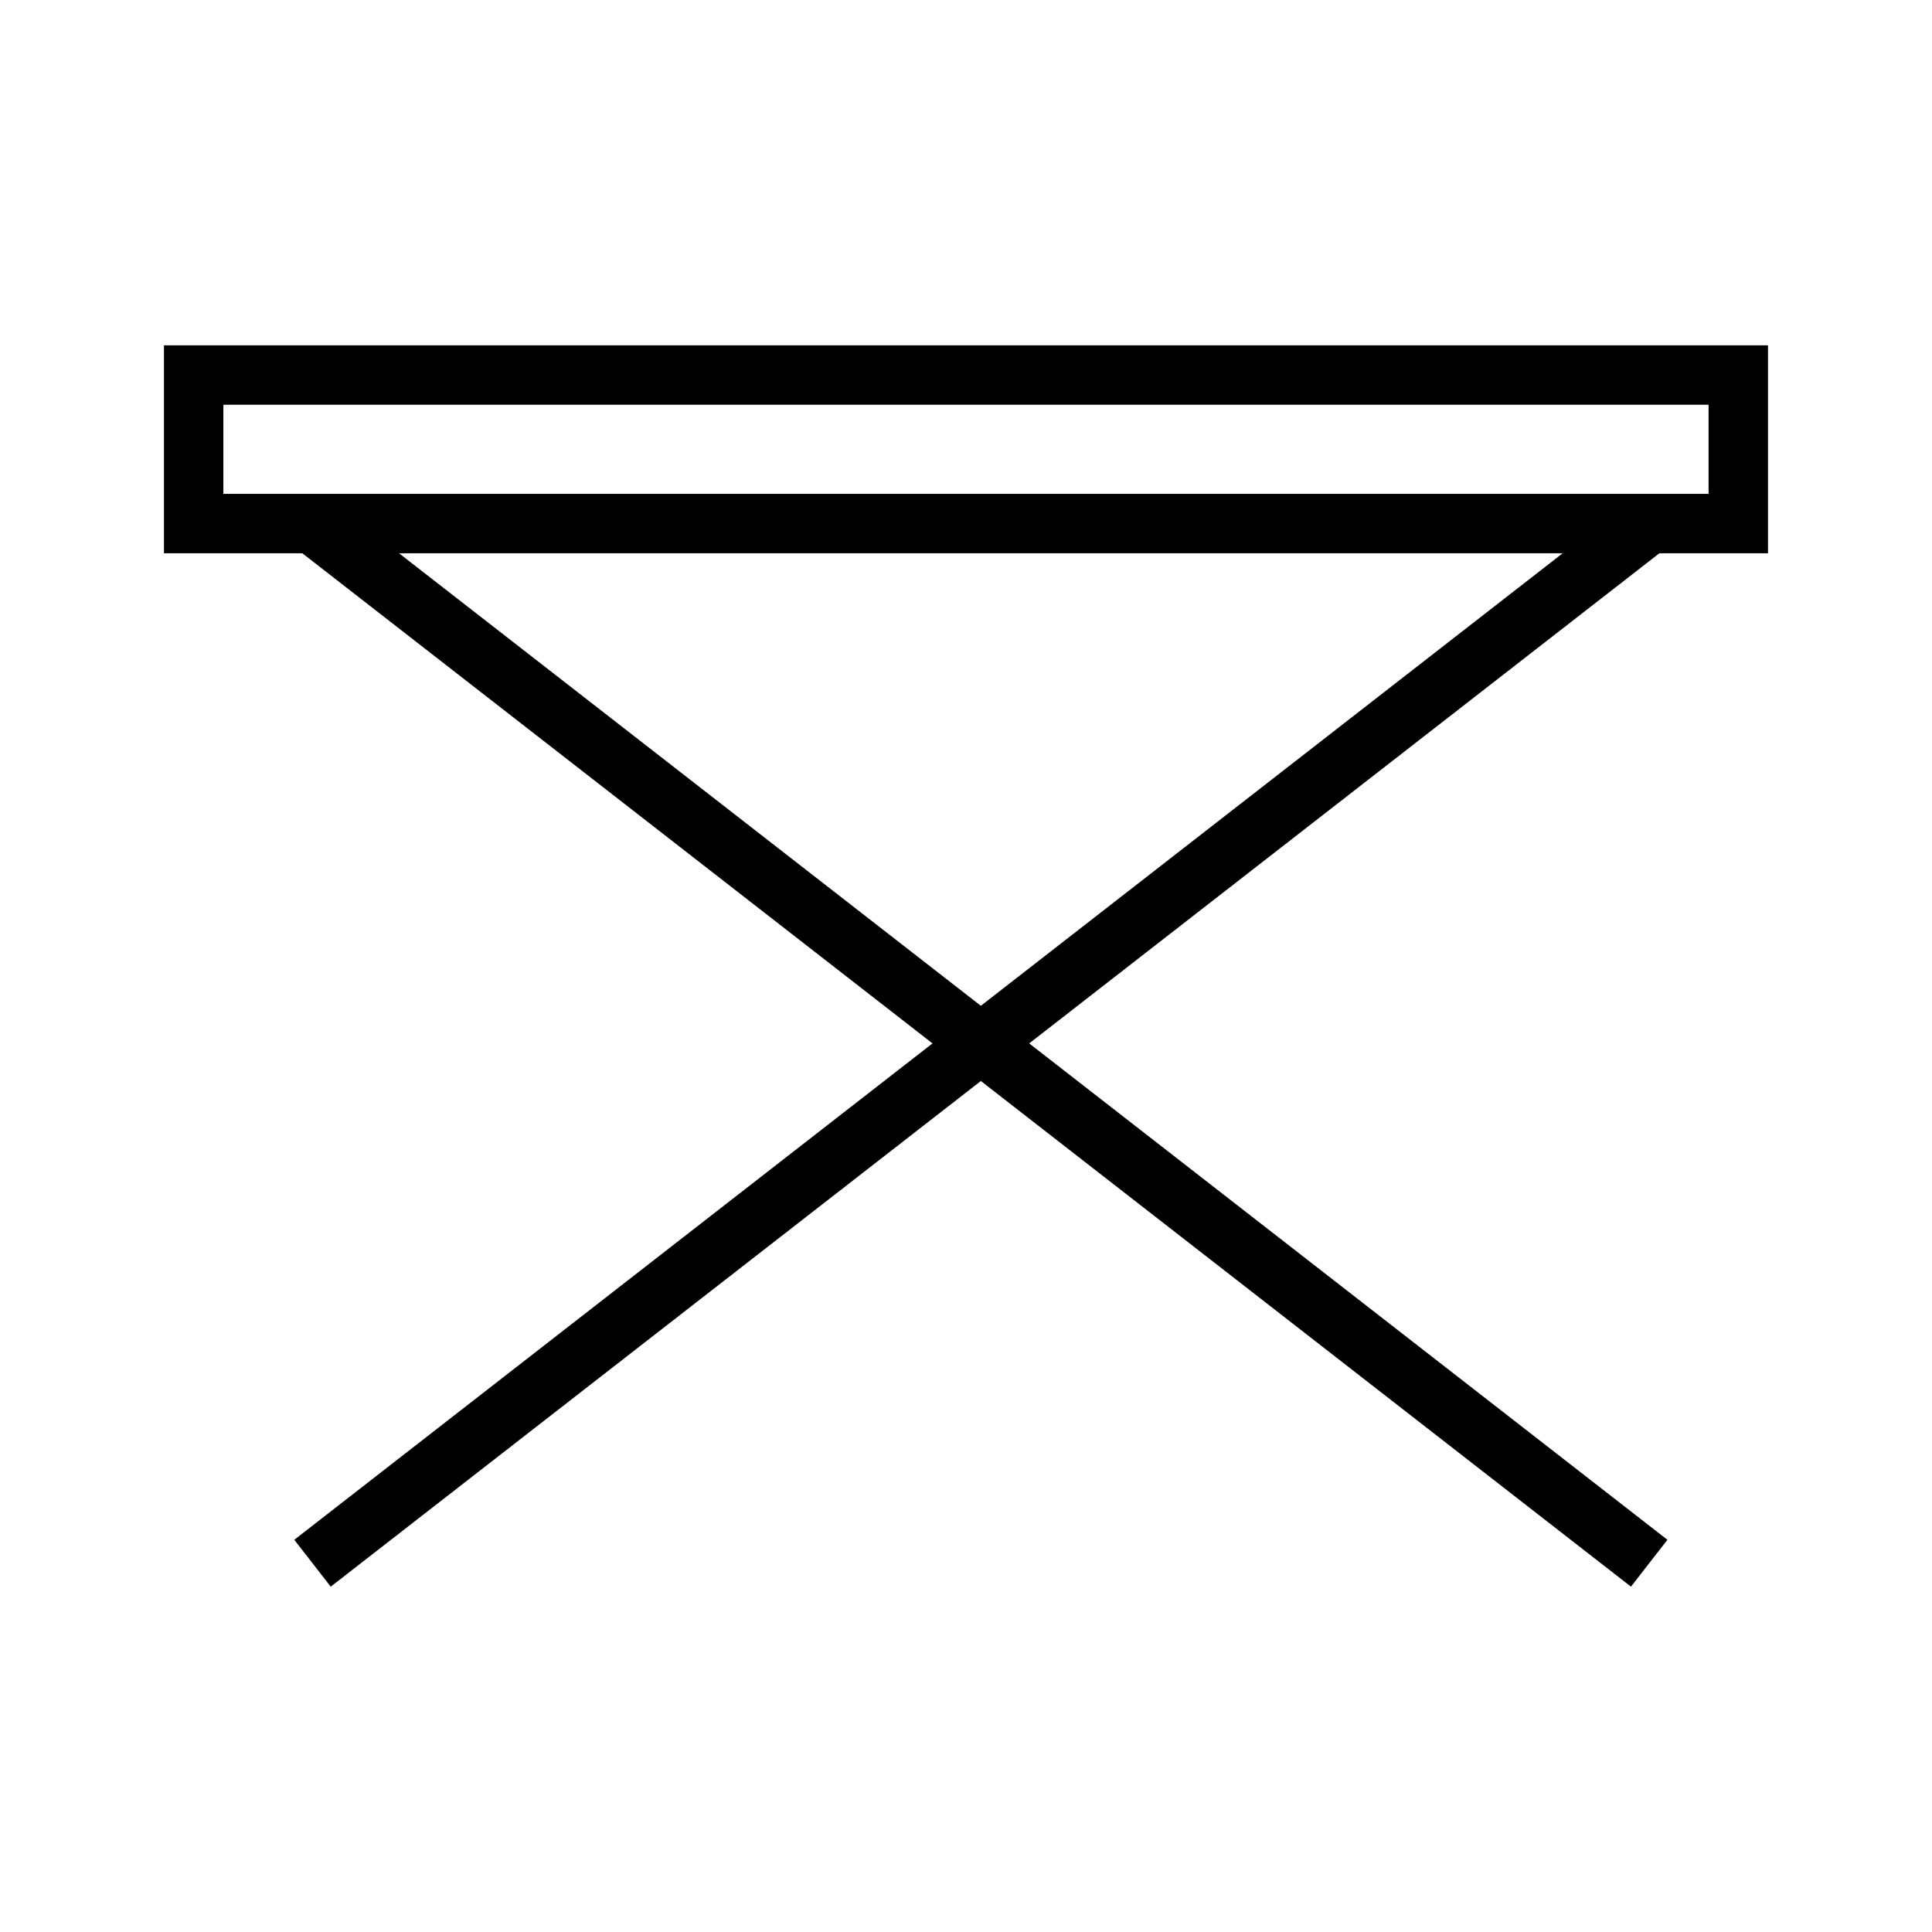
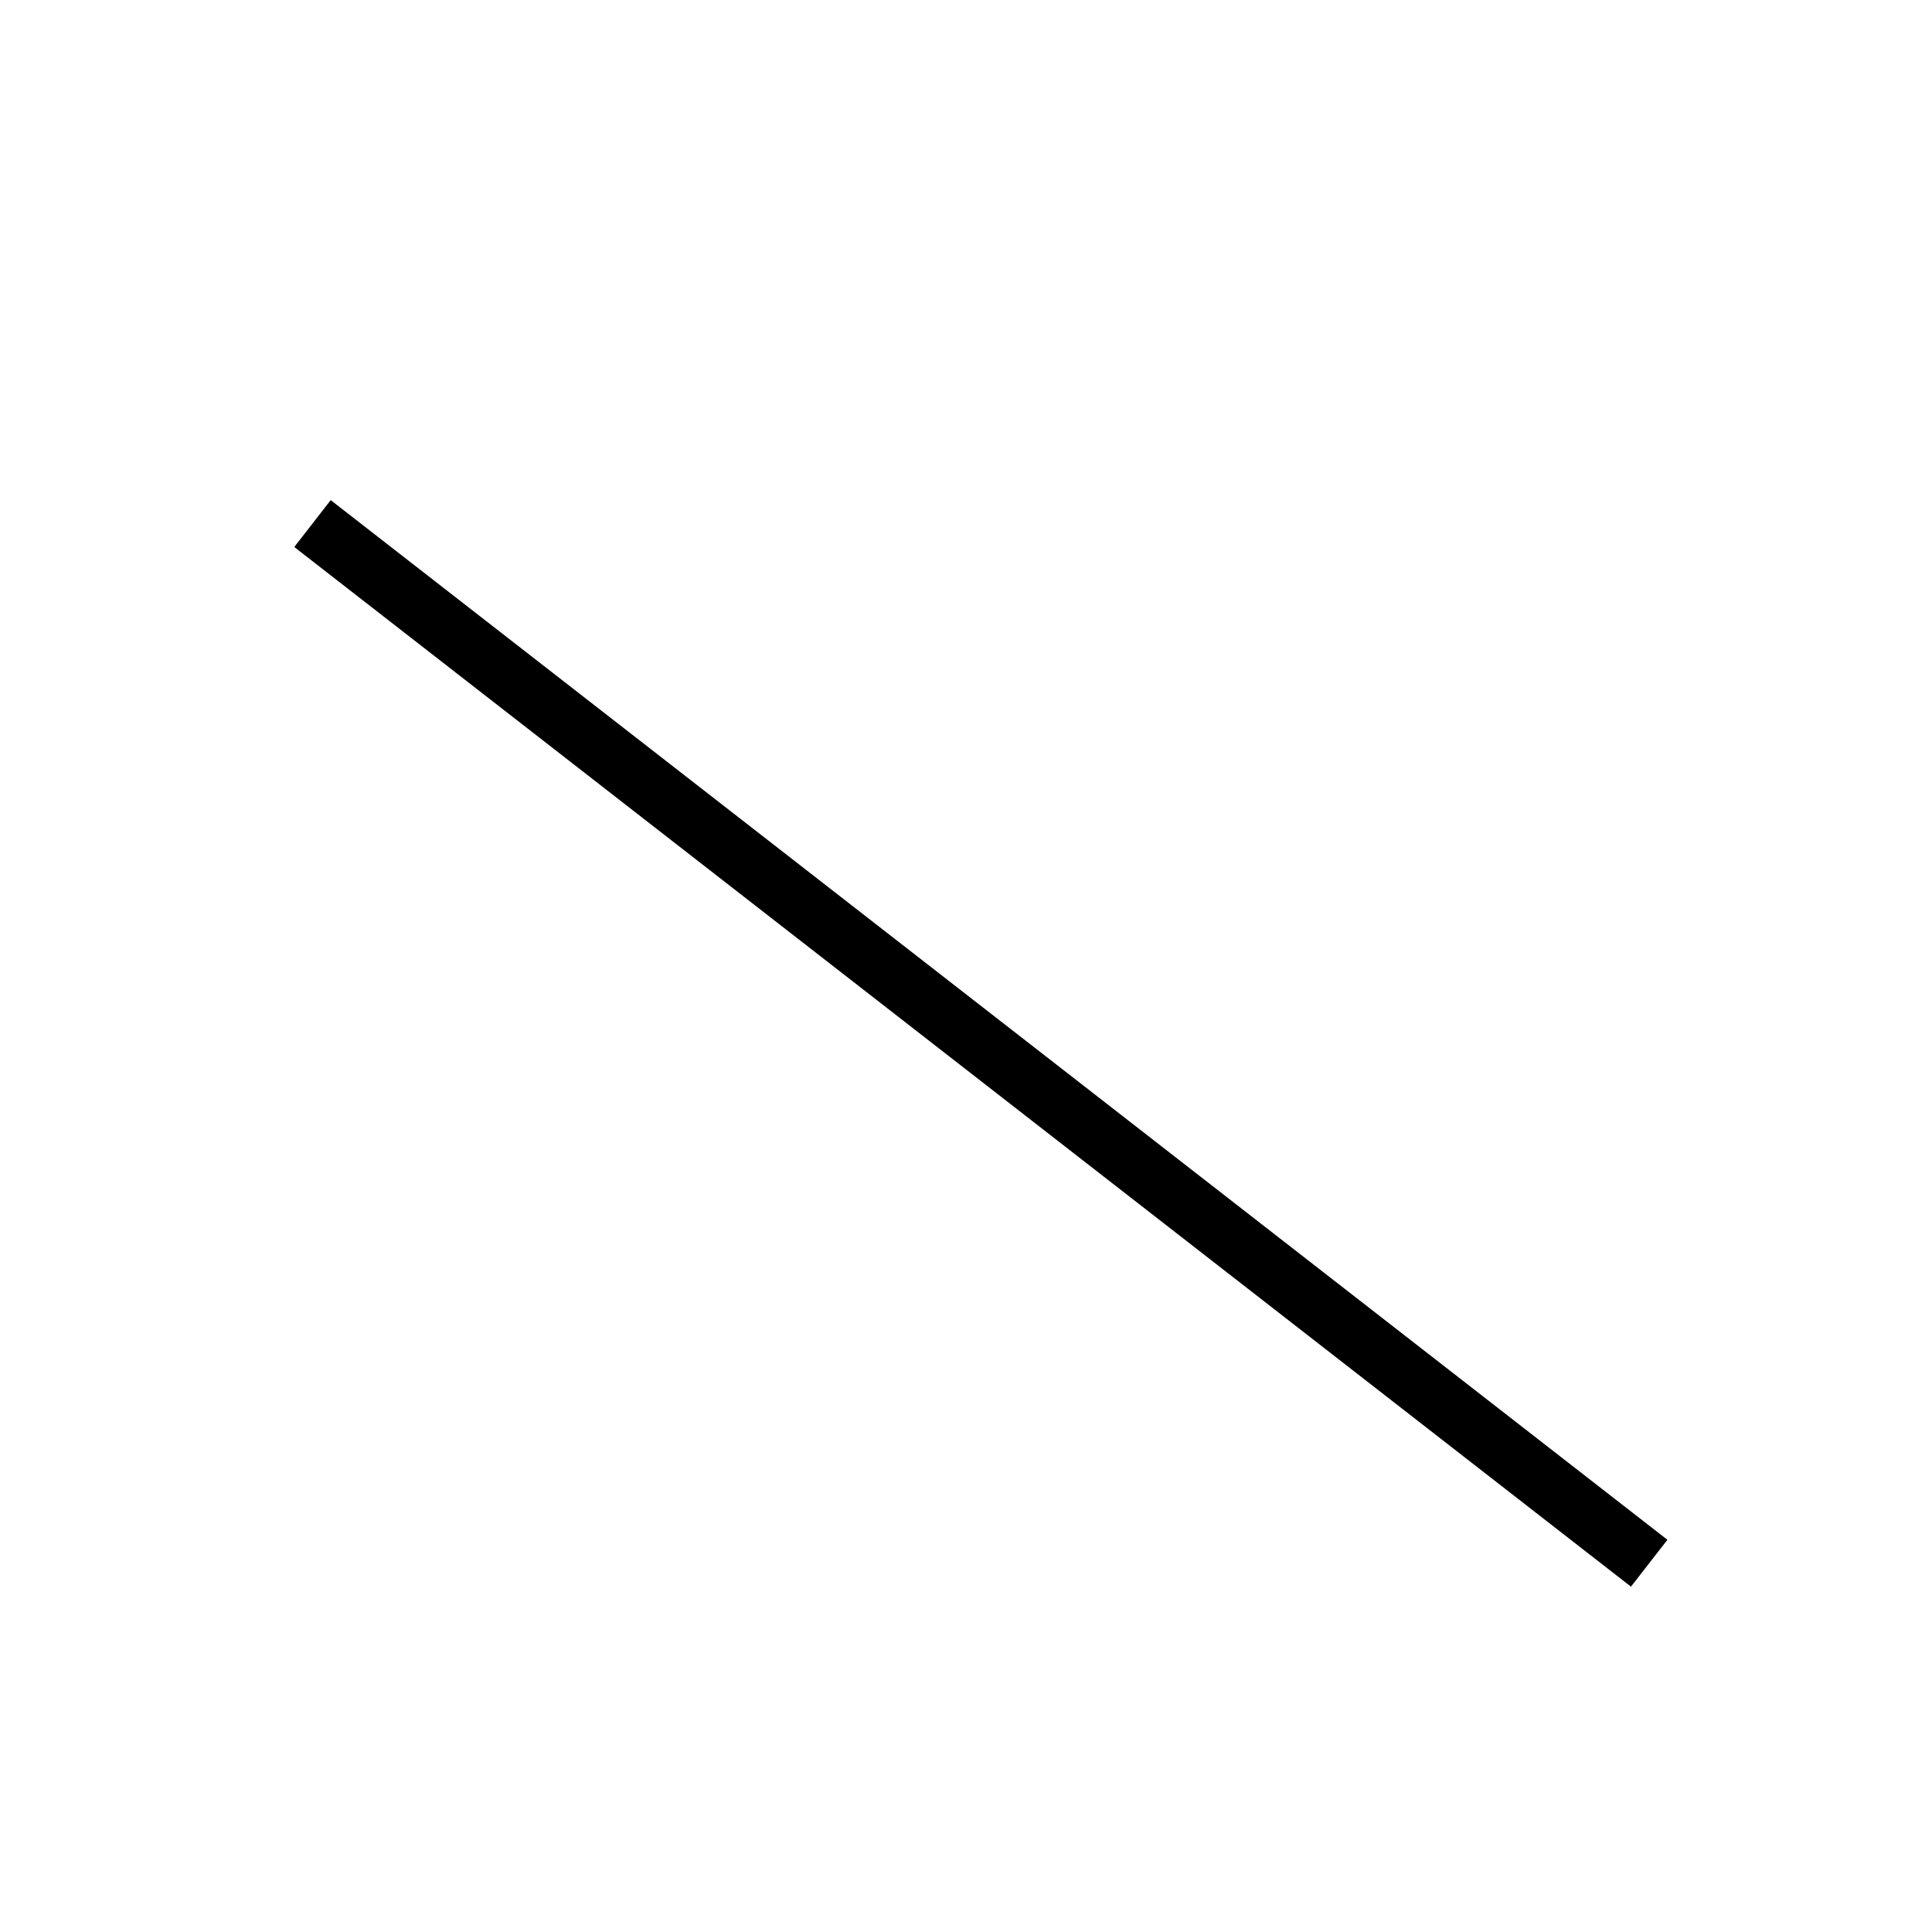
<svg xmlns="http://www.w3.org/2000/svg" fill="#000000" width="800px" height="800px" version="1.1" viewBox="144 144 512 512">
  <g fill-rule="evenodd">
-     <path d="m187.45 235.52v55.102h425.09v-55.105zm15.742 15.742h393.6v23.617h-393.6z" />
    <path d="m231.64 276.54-9.656 12.422 354.24 275.52 9.656-12.422z" />
-     <path d="m576.23 276.54-354.24 275.52 9.656 12.422 354.24-275.52z" />
  </g>
</svg>